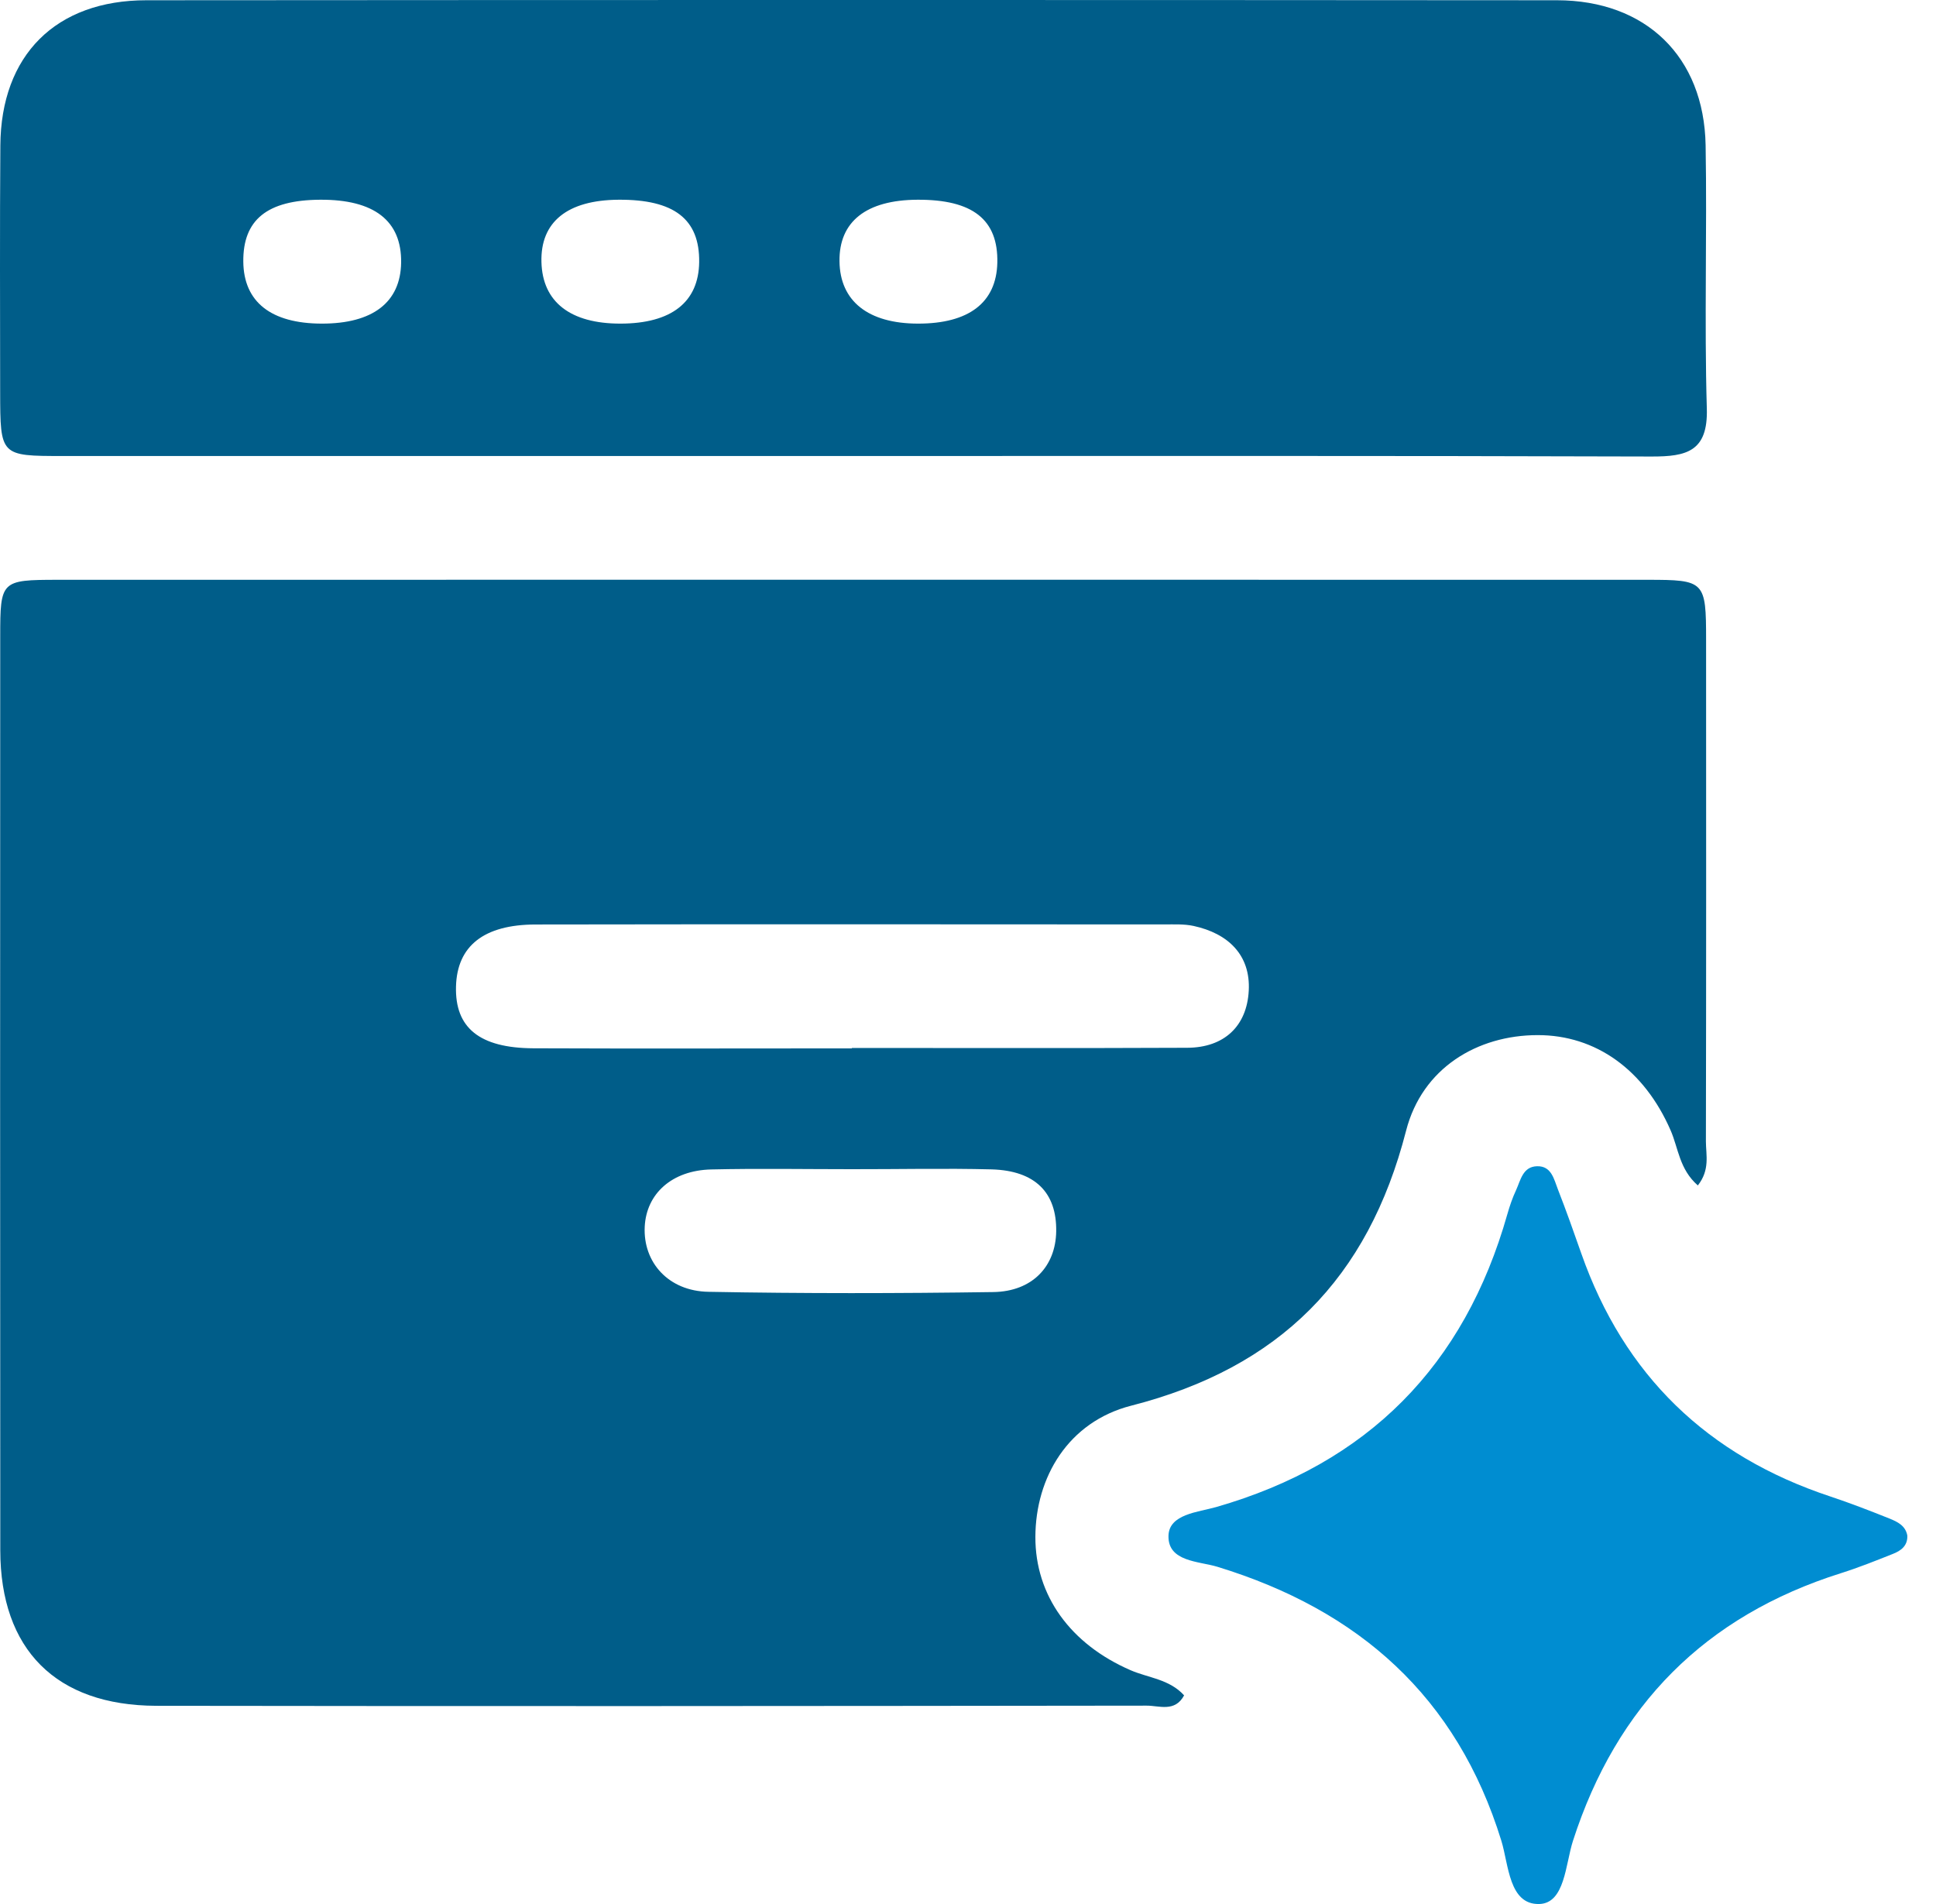
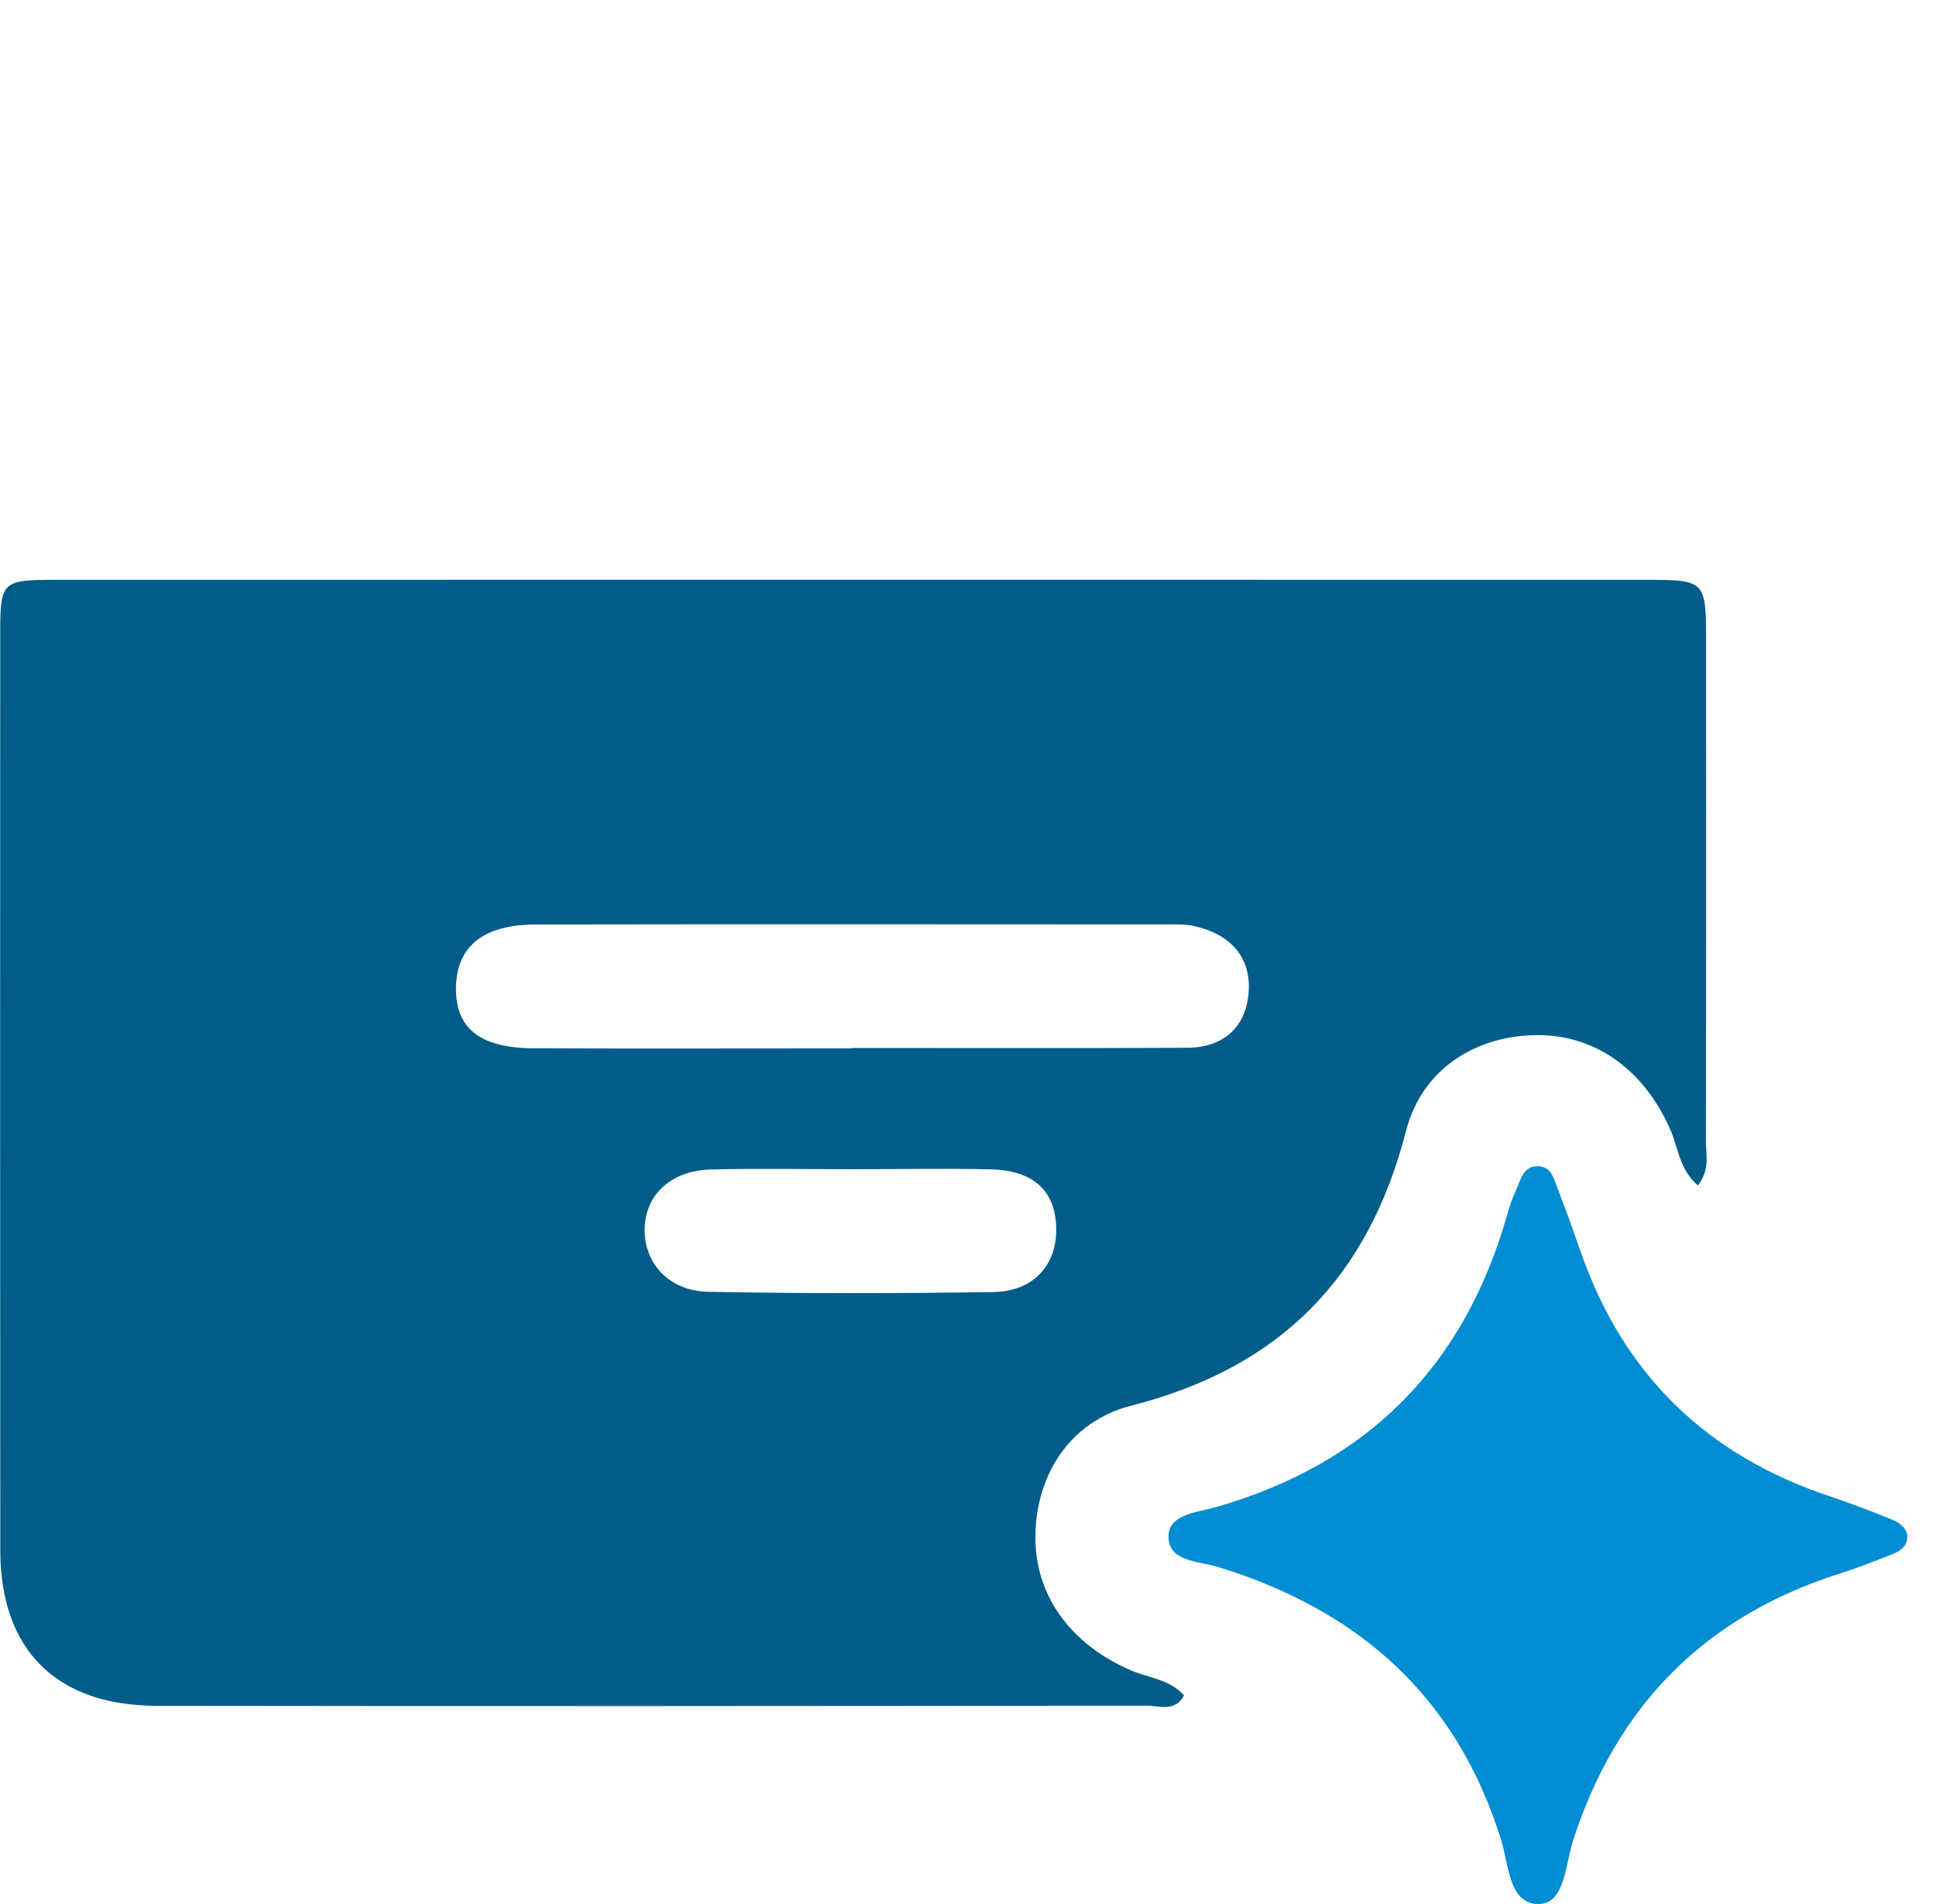
<svg xmlns="http://www.w3.org/2000/svg" width="61" height="60" viewBox="0 0 61 60" fill="none">
  <path d="M53.496 37.356C52.911 36.844 52.882 36.177 52.638 35.62C51.81 33.72 50.288 32.614 48.442 32.619C46.561 32.622 44.814 33.643 44.303 35.633C43.105 40.296 40.313 43.101 35.643 44.296C33.655 44.805 32.628 46.555 32.623 48.433C32.618 50.279 33.727 51.809 35.621 52.632C36.181 52.875 36.846 52.913 37.309 53.425C37.02 53.966 36.519 53.746 36.128 53.749C25.726 53.762 15.322 53.77 4.921 53.754C1.762 53.743 0.012 51.98 0.009 48.854C0.001 39.256 0.004 29.656 0.007 20.058C0.007 18.298 0.031 18.273 1.813 18.271C18.511 18.268 35.209 18.268 51.907 18.271C53.718 18.271 53.756 18.311 53.756 20.171C53.758 25.438 53.761 30.706 53.75 35.976C53.753 36.402 53.882 36.863 53.496 37.356ZM26.841 33.037C26.841 33.032 26.841 33.029 26.841 33.024C30.364 33.024 33.888 33.034 37.408 33.018C38.574 33.013 39.287 32.335 39.346 31.22C39.407 30.095 38.697 29.415 37.609 29.179C37.309 29.114 36.988 29.131 36.677 29.131C30.078 29.128 23.478 29.122 16.876 29.133C15.242 29.136 14.403 29.811 14.368 31.084C14.331 32.386 15.105 33.026 16.806 33.034C20.15 33.048 23.497 33.037 26.841 33.037ZM26.828 36.844C25.354 36.844 23.88 36.818 22.407 36.852C21.171 36.882 20.365 37.616 20.314 38.658C20.26 39.778 21.059 40.687 22.323 40.708C25.314 40.764 28.306 40.759 31.299 40.716C32.527 40.697 33.263 39.907 33.279 38.803C33.298 37.584 32.618 36.89 31.248 36.85C29.777 36.812 28.301 36.847 26.828 36.844Z" fill="#005D89" />
-   <path d="M26.875 14.37C18.574 14.37 10.276 14.372 1.975 14.37C0.011 14.37 0.008 14.364 0.005 12.352C0.003 9.764 -0.008 7.175 0.011 4.587C0.03 1.739 1.755 0.008 4.614 0.008C19.428 -0.003 34.243 -0.003 49.057 0.008C51.857 0.011 53.69 1.784 53.741 4.576C53.789 7.342 53.698 10.112 53.779 12.875C53.819 14.233 53.133 14.388 52.042 14.386C43.653 14.359 35.264 14.37 26.875 14.37ZM10.083 6.294C8.419 6.305 7.653 6.924 7.666 8.247C7.679 9.515 8.539 10.195 10.139 10.198C11.744 10.2 12.62 9.528 12.639 8.277C12.658 6.956 11.79 6.283 10.083 6.294ZM19.49 6.294C17.877 6.305 17.025 6.993 17.06 8.258C17.092 9.515 17.971 10.2 19.552 10.198C21.154 10.195 22.014 9.523 22.03 8.258C22.046 6.905 21.242 6.283 19.49 6.294ZM28.922 10.198C30.527 10.2 31.395 9.536 31.424 8.279C31.454 6.921 30.65 6.286 28.908 6.294C27.293 6.302 26.433 6.983 26.451 8.237C26.467 9.49 27.354 10.195 28.922 10.198Z" fill="#005D89" />
  <path d="M60.096 48.387C60.112 48.714 59.892 48.87 59.637 48.969C59.099 49.183 58.56 49.4 58.006 49.574C53.724 50.925 50.935 53.743 49.56 58.014C49.324 58.746 49.308 59.978 48.499 60C47.54 60.024 47.537 58.754 47.304 58.004C45.903 53.465 42.813 50.737 38.358 49.373C37.776 49.196 36.793 49.218 36.817 48.393C36.836 47.712 37.752 47.653 38.315 47.492C43.1 46.118 46.141 43.039 47.494 38.262C47.567 38.005 47.655 37.747 47.768 37.506C47.912 37.193 47.979 36.764 48.427 36.751C48.888 36.737 48.963 37.166 49.089 37.485C49.348 38.149 49.587 38.822 49.823 39.497C51.173 43.345 53.804 45.874 57.663 47.155C58.298 47.366 58.922 47.608 59.544 47.857C59.785 47.956 60.039 48.076 60.096 48.387Z" fill="#008DD1" />
</svg>